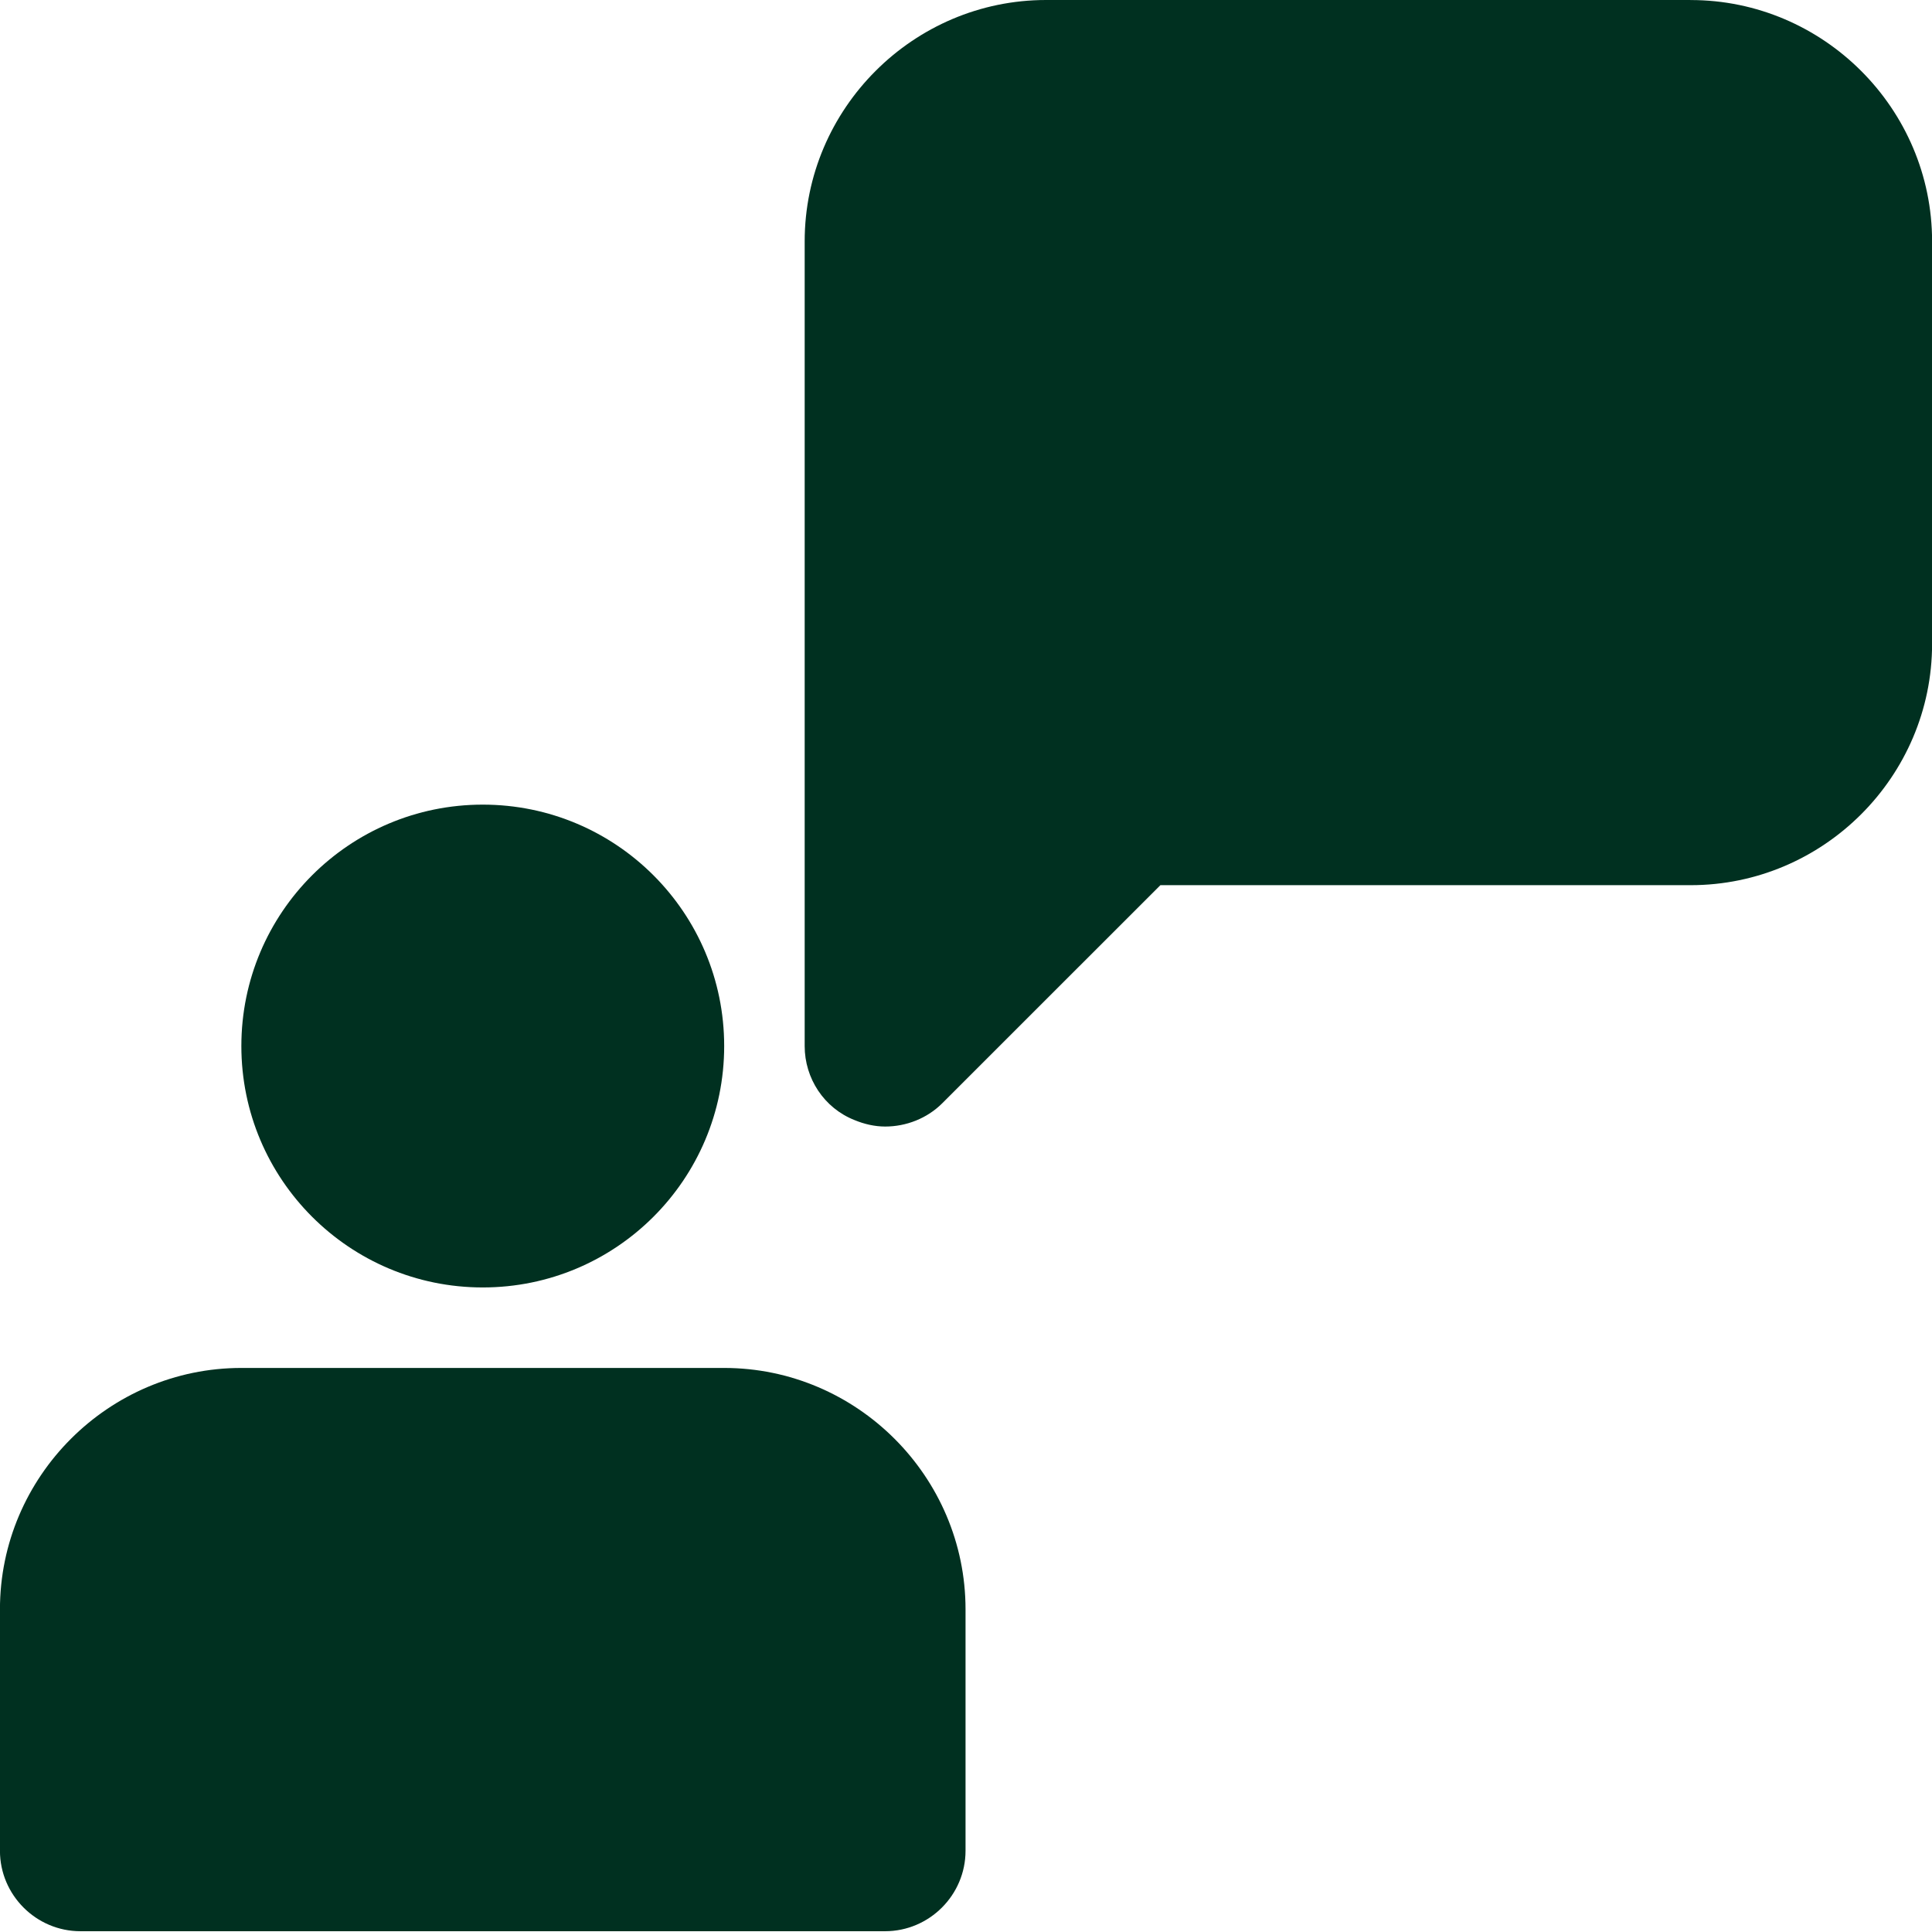
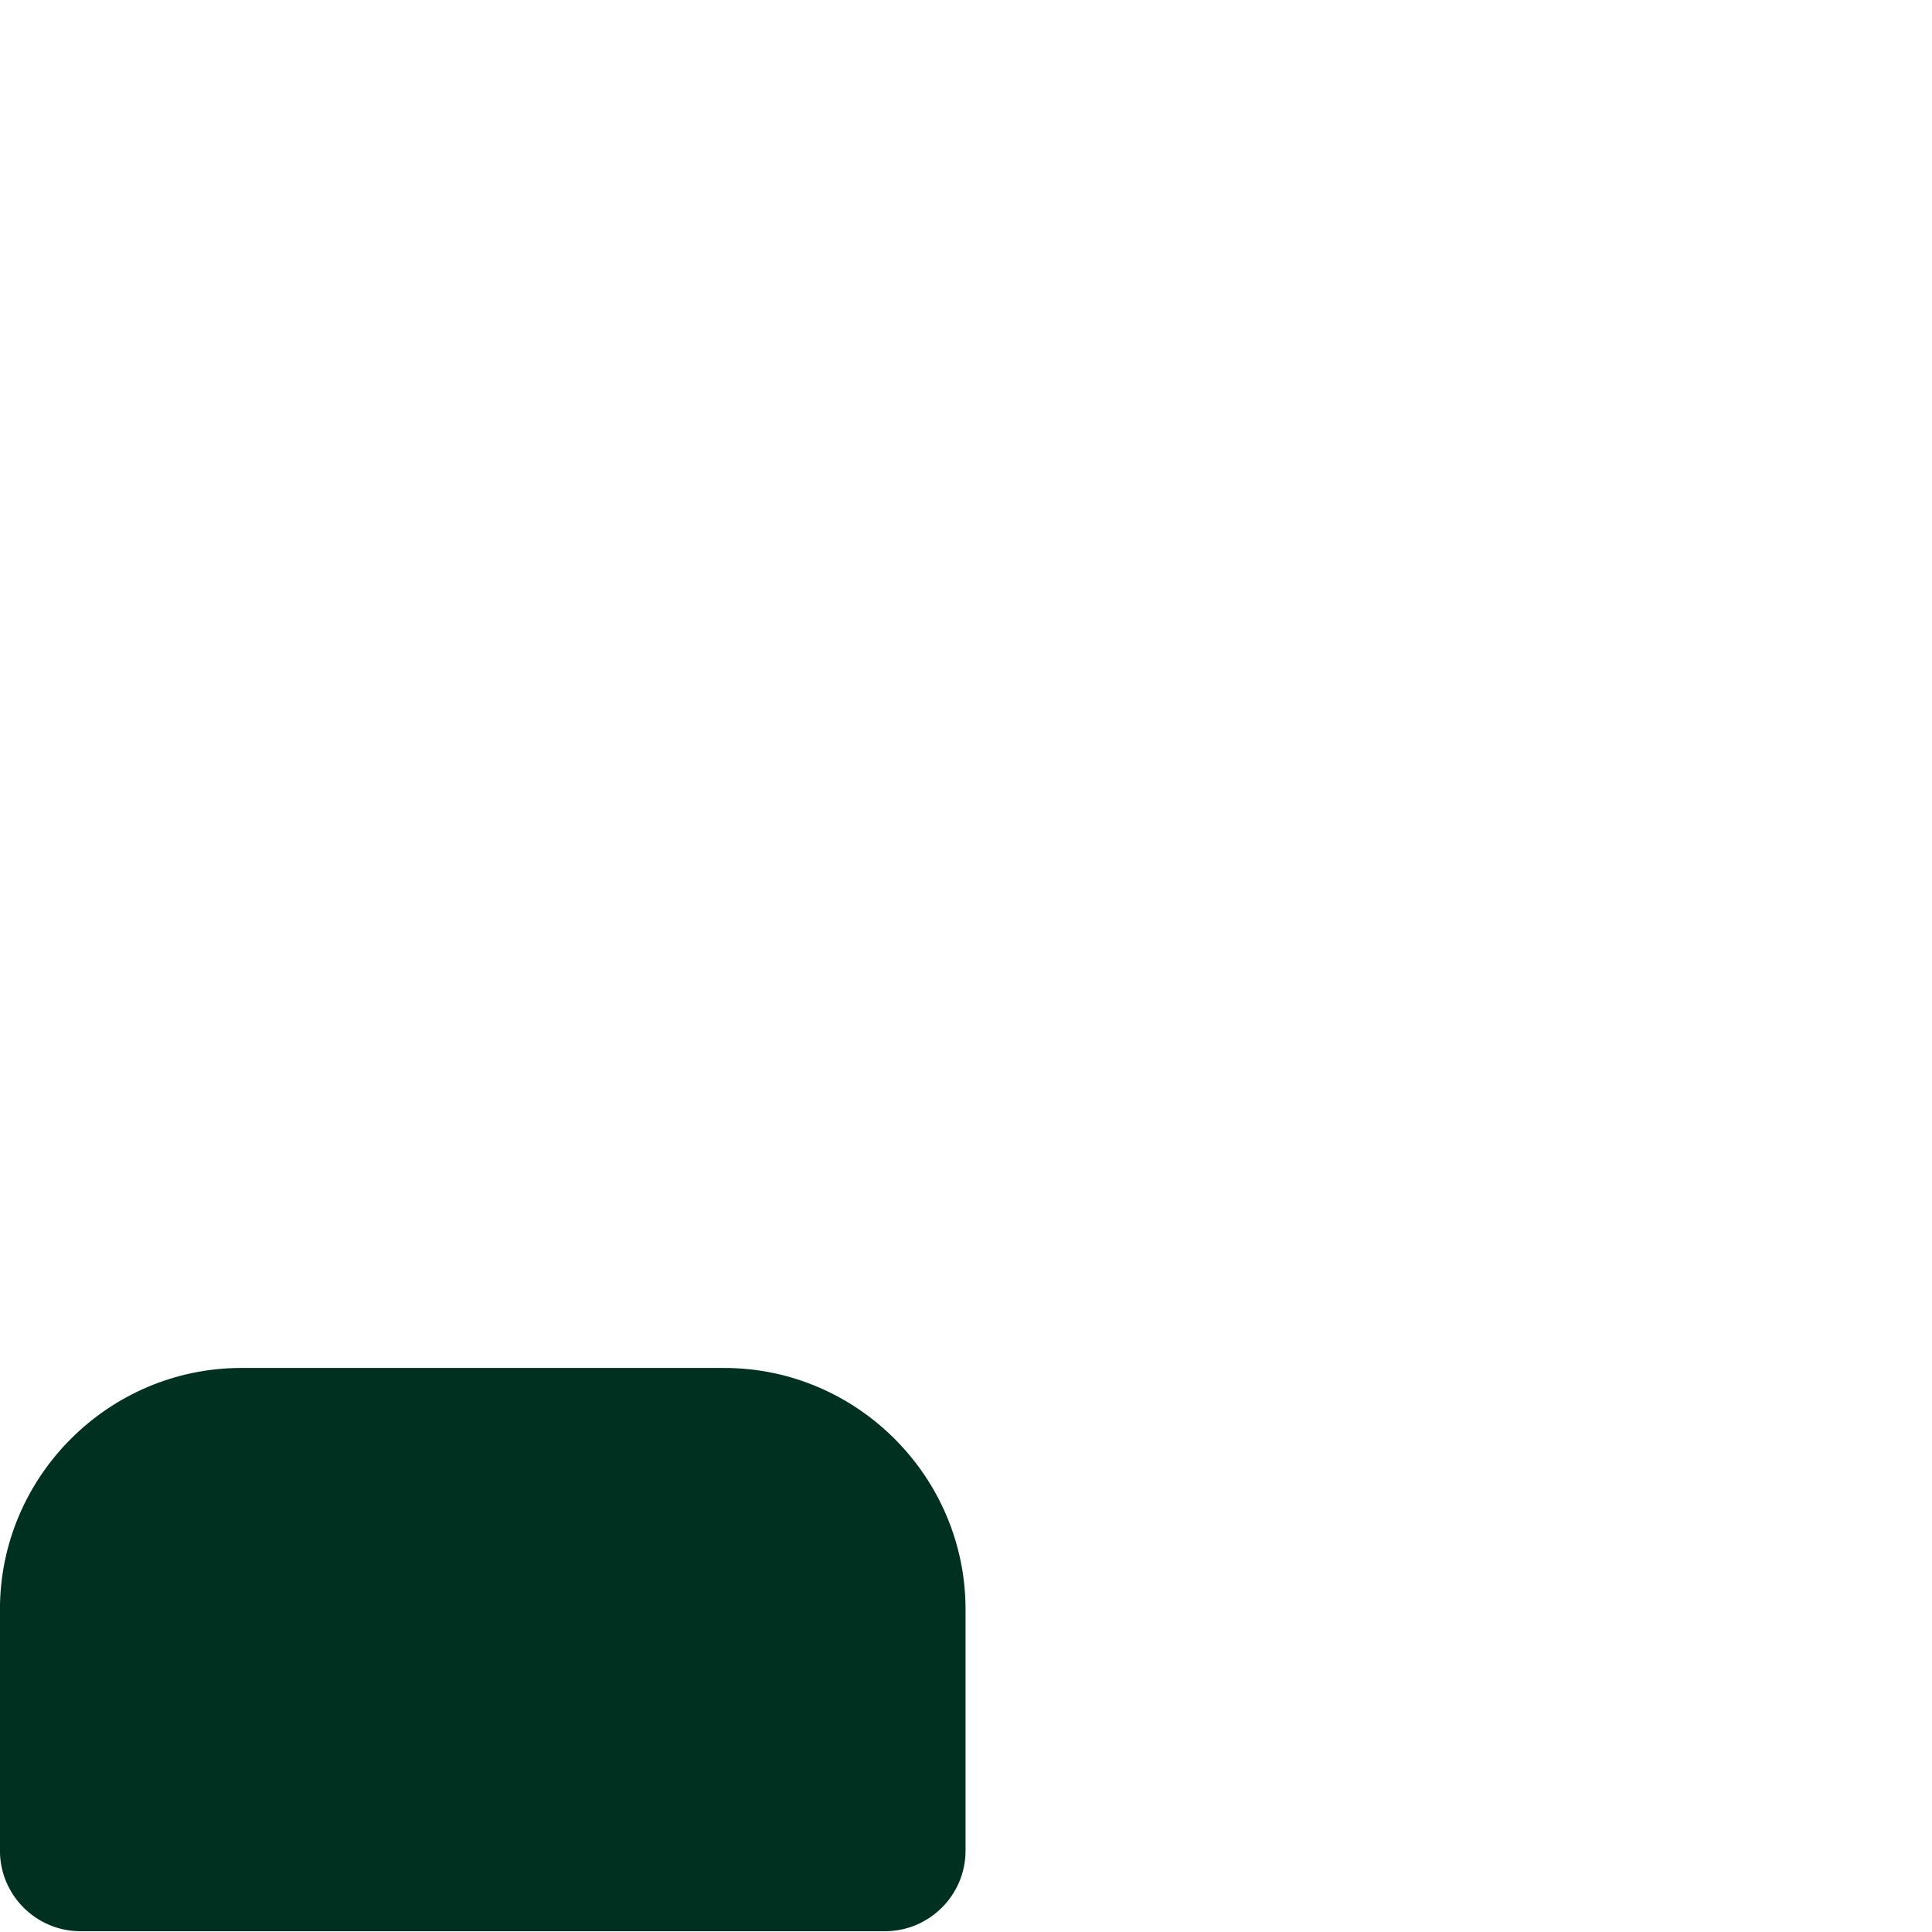
<svg xmlns="http://www.w3.org/2000/svg" fill="none" height="42" viewBox="0 0 42 42" width="42">
  <g fill="#003020">
-     <path d="m10.495 27.988c2.898 0 5.248-2.349 5.248-5.248s-2.349-5.248-5.248-5.248c-2.898 0-5.248 2.349-5.248 5.248s2.35 5.248 5.248 5.248z" />
    <path d="m15.743 29.738h-10.496c-2.886 0-5.248 2.362-5.248 5.248v5.248c0 .962.787 1.749 1.749 1.749h17.493c.962 0 1.749-.787 1.749-1.749v-5.248c0-2.886-2.361-5.248-5.248-5.248z" />
-     <path d="m36.735 0h-13.994c-2.886 0-5.248 2.362-5.248 5.248v17.493c0 .7.42 1.347 1.085 1.609.21.087.437.14.665.14.455 0 .91-.175 1.242-.507l4.741-4.74h11.528c2.886 0 5.248-2.361 5.248-5.248v-8.746c0-2.886-2.361-5.248-5.248-5.248z" />
  </g>
</svg>